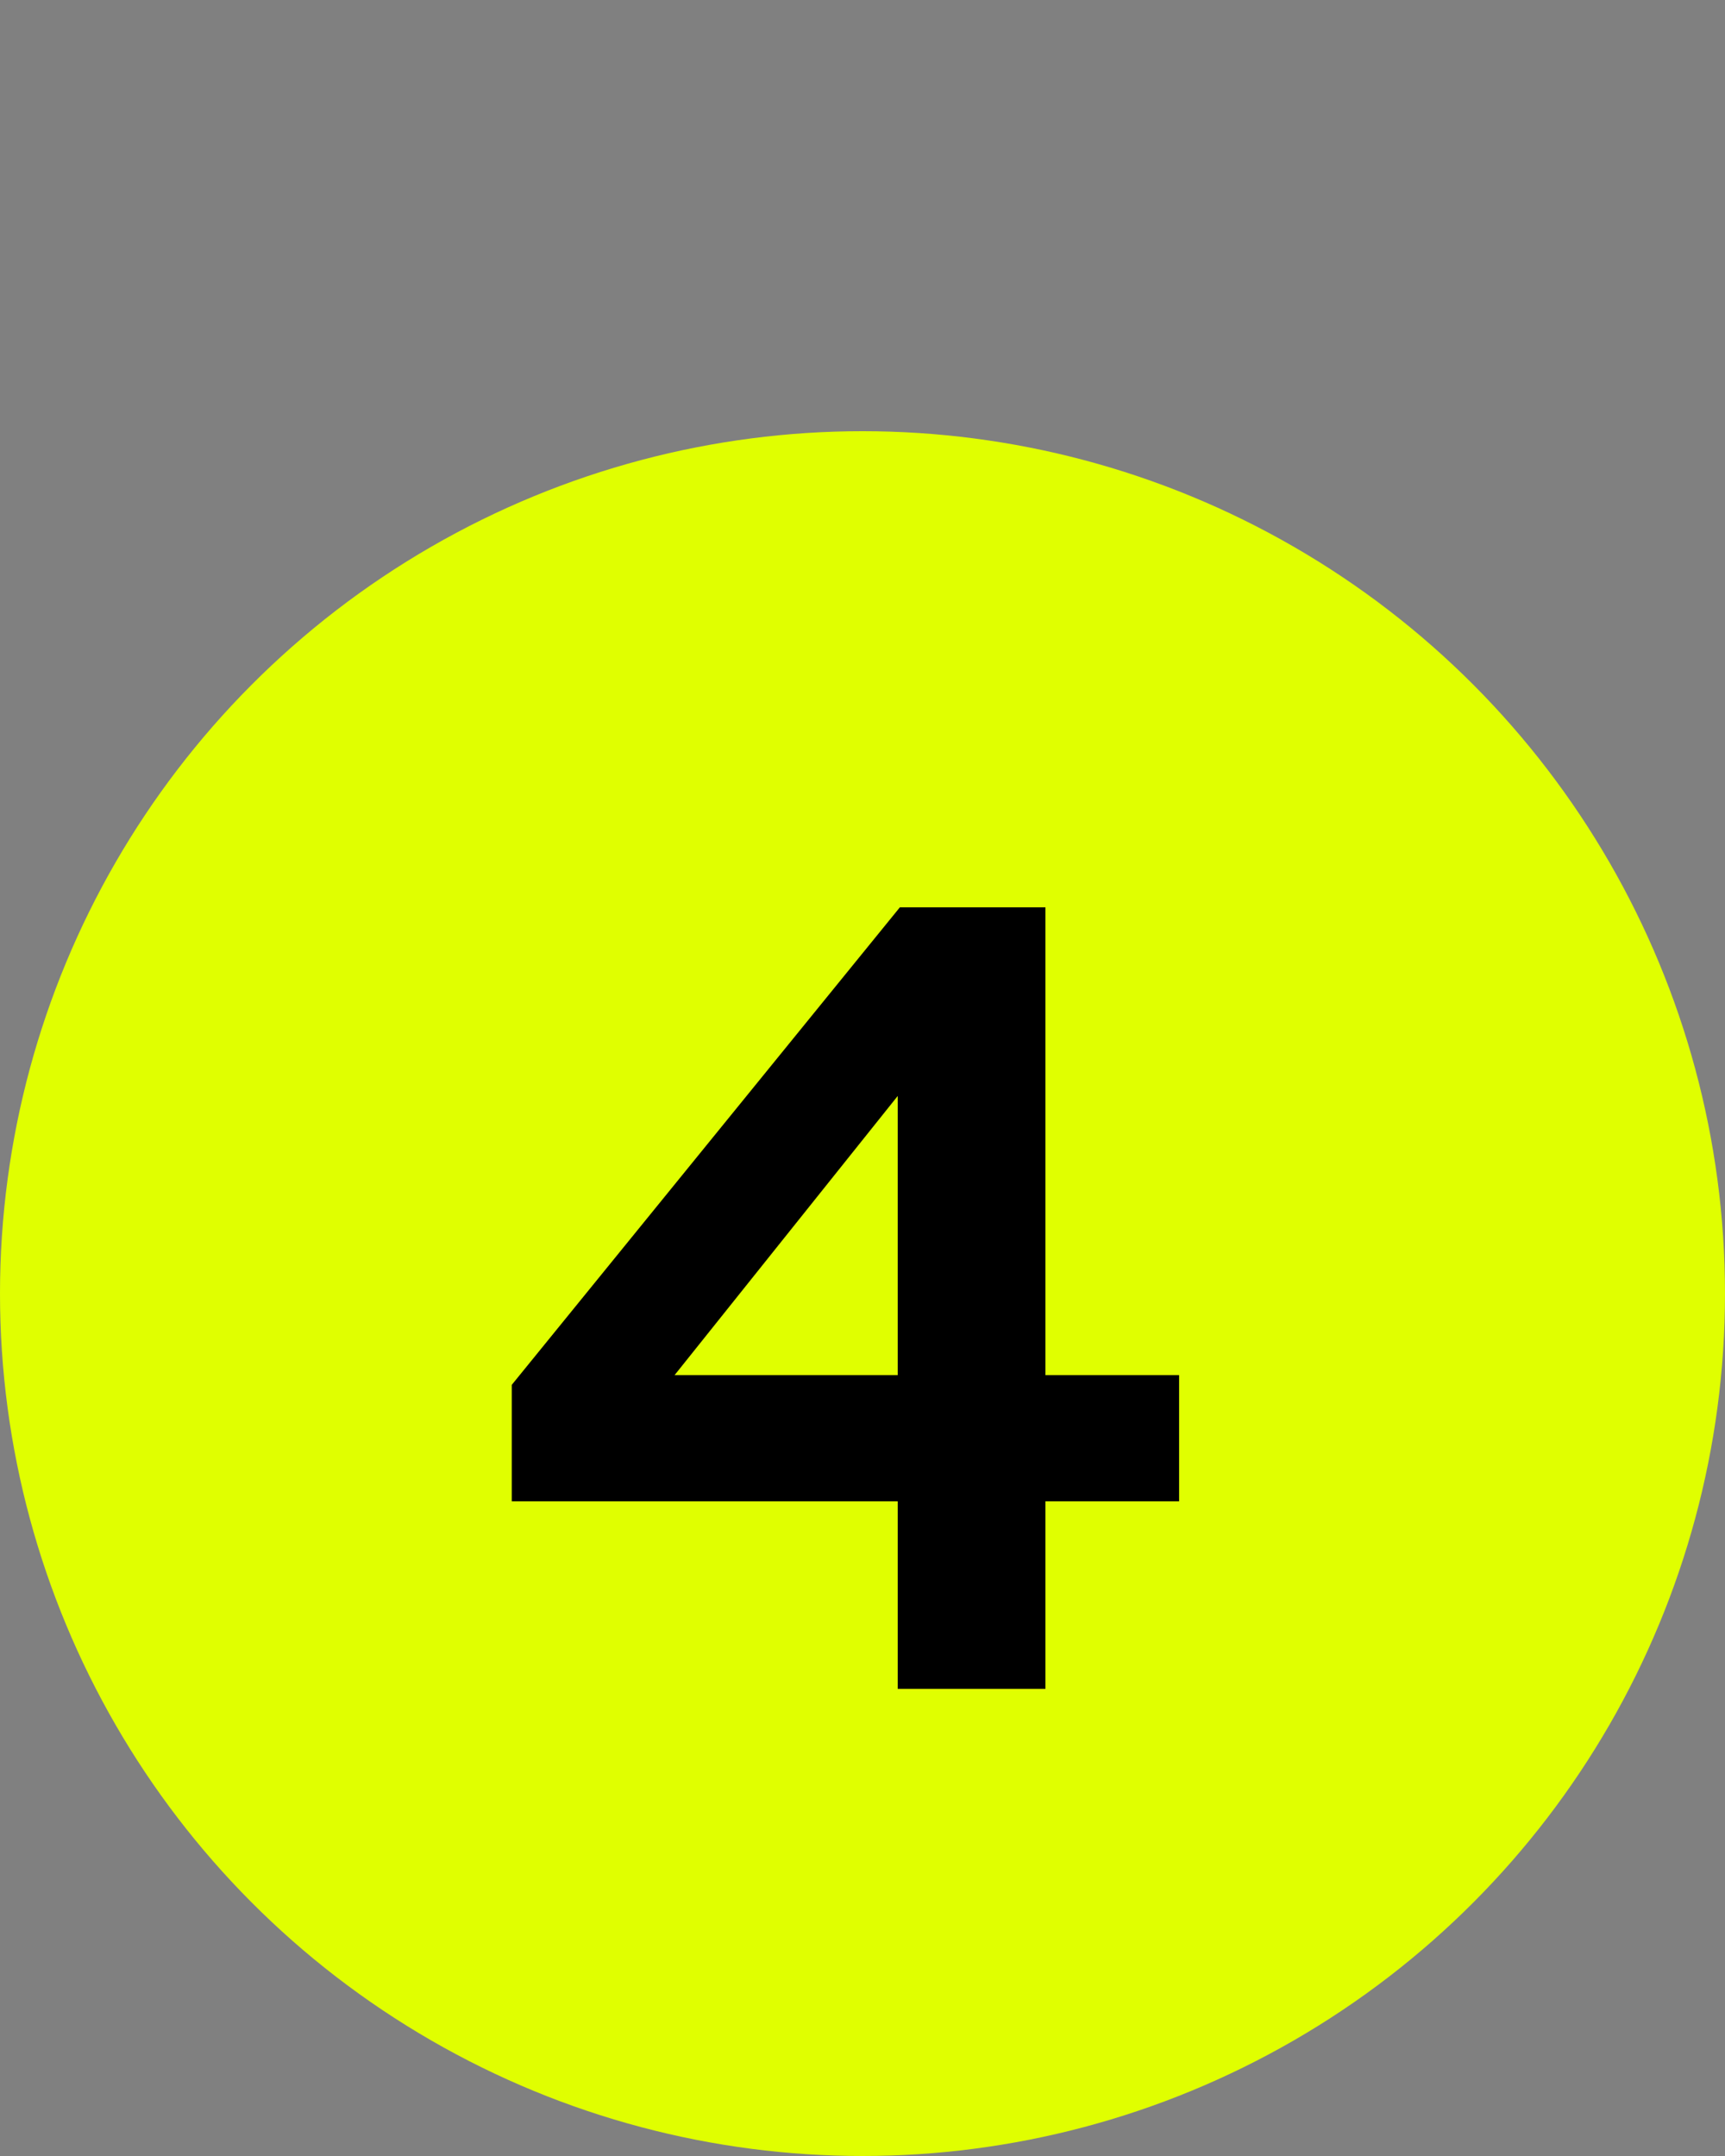
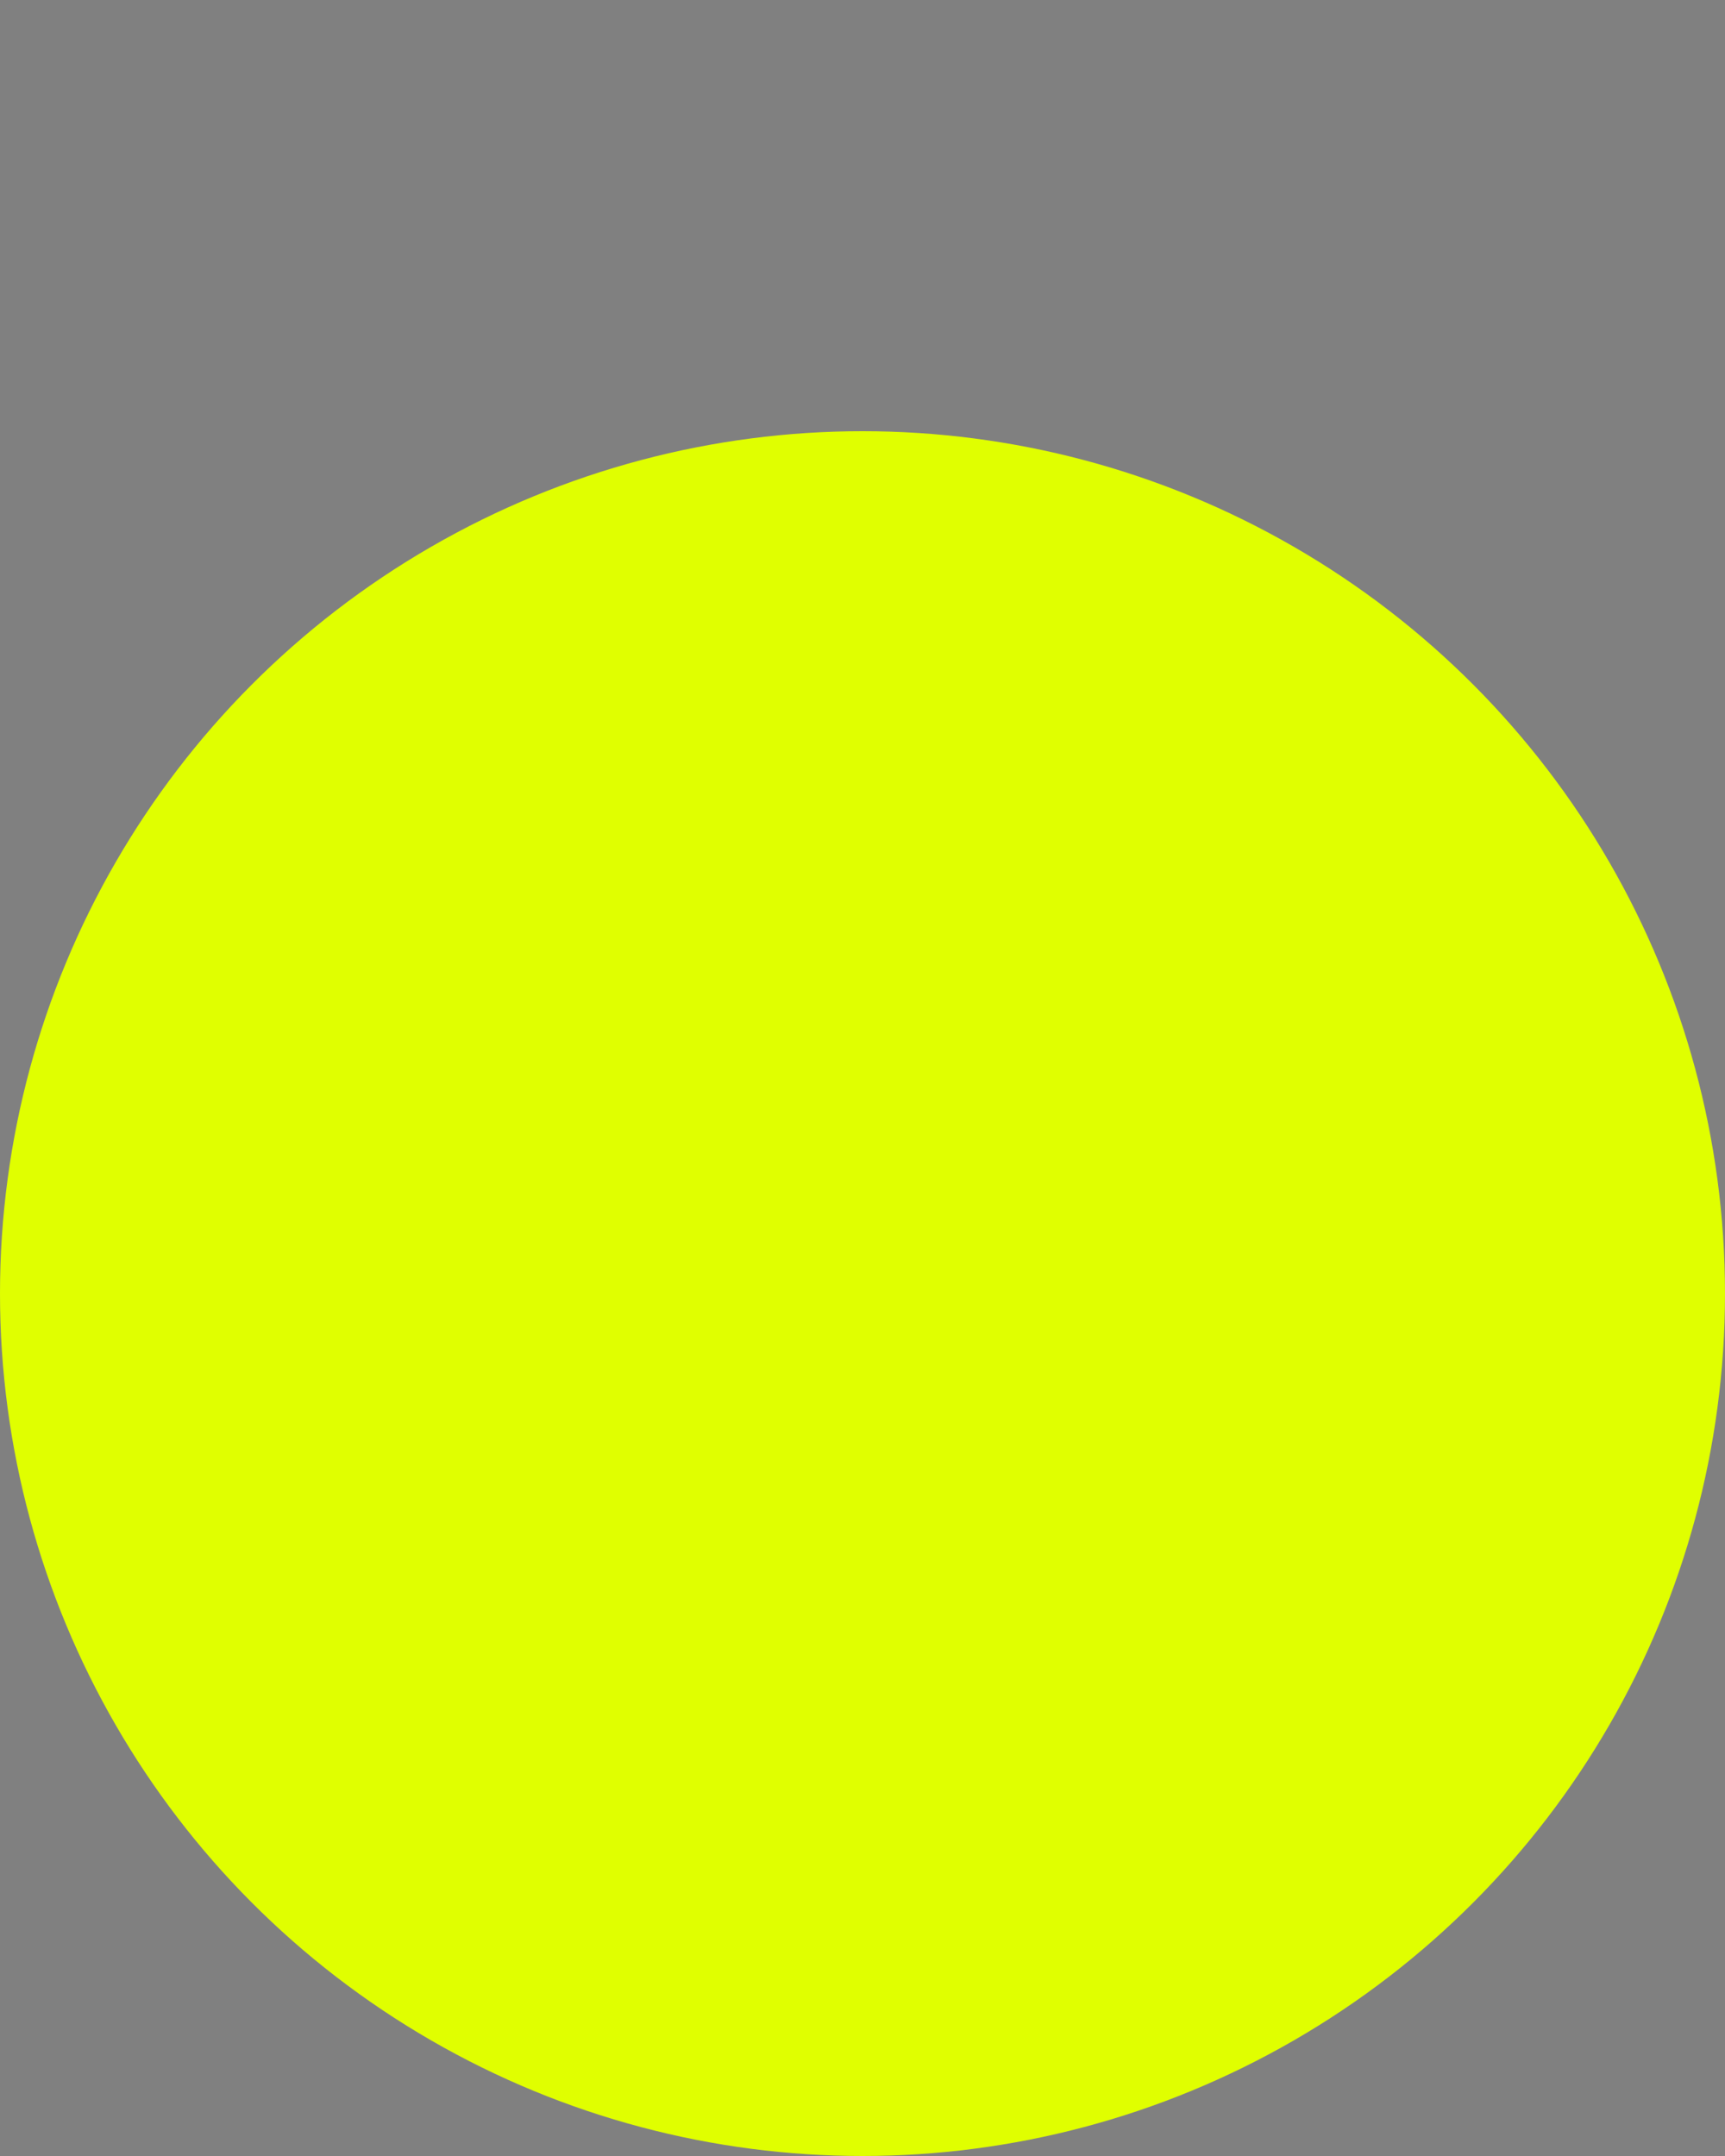
<svg xmlns="http://www.w3.org/2000/svg" width="48" height="60" viewBox="0 0 48 60" fill="none">
  <rect x="0" y="0" width="48" height="60" fill="#808080" stroke="none" />
  <circle cx="24" cy="36" r="24" fill="#E0FF00" />
-   <path d="M24.98 30.5L18.77 38.27H24.98V30.5ZM32.81 38.27V41.78H29.09V47H24.98V41.78H14.24V38.54L25.04 25.25H29.09V38.27H32.81Z" fill="black" />
</svg>